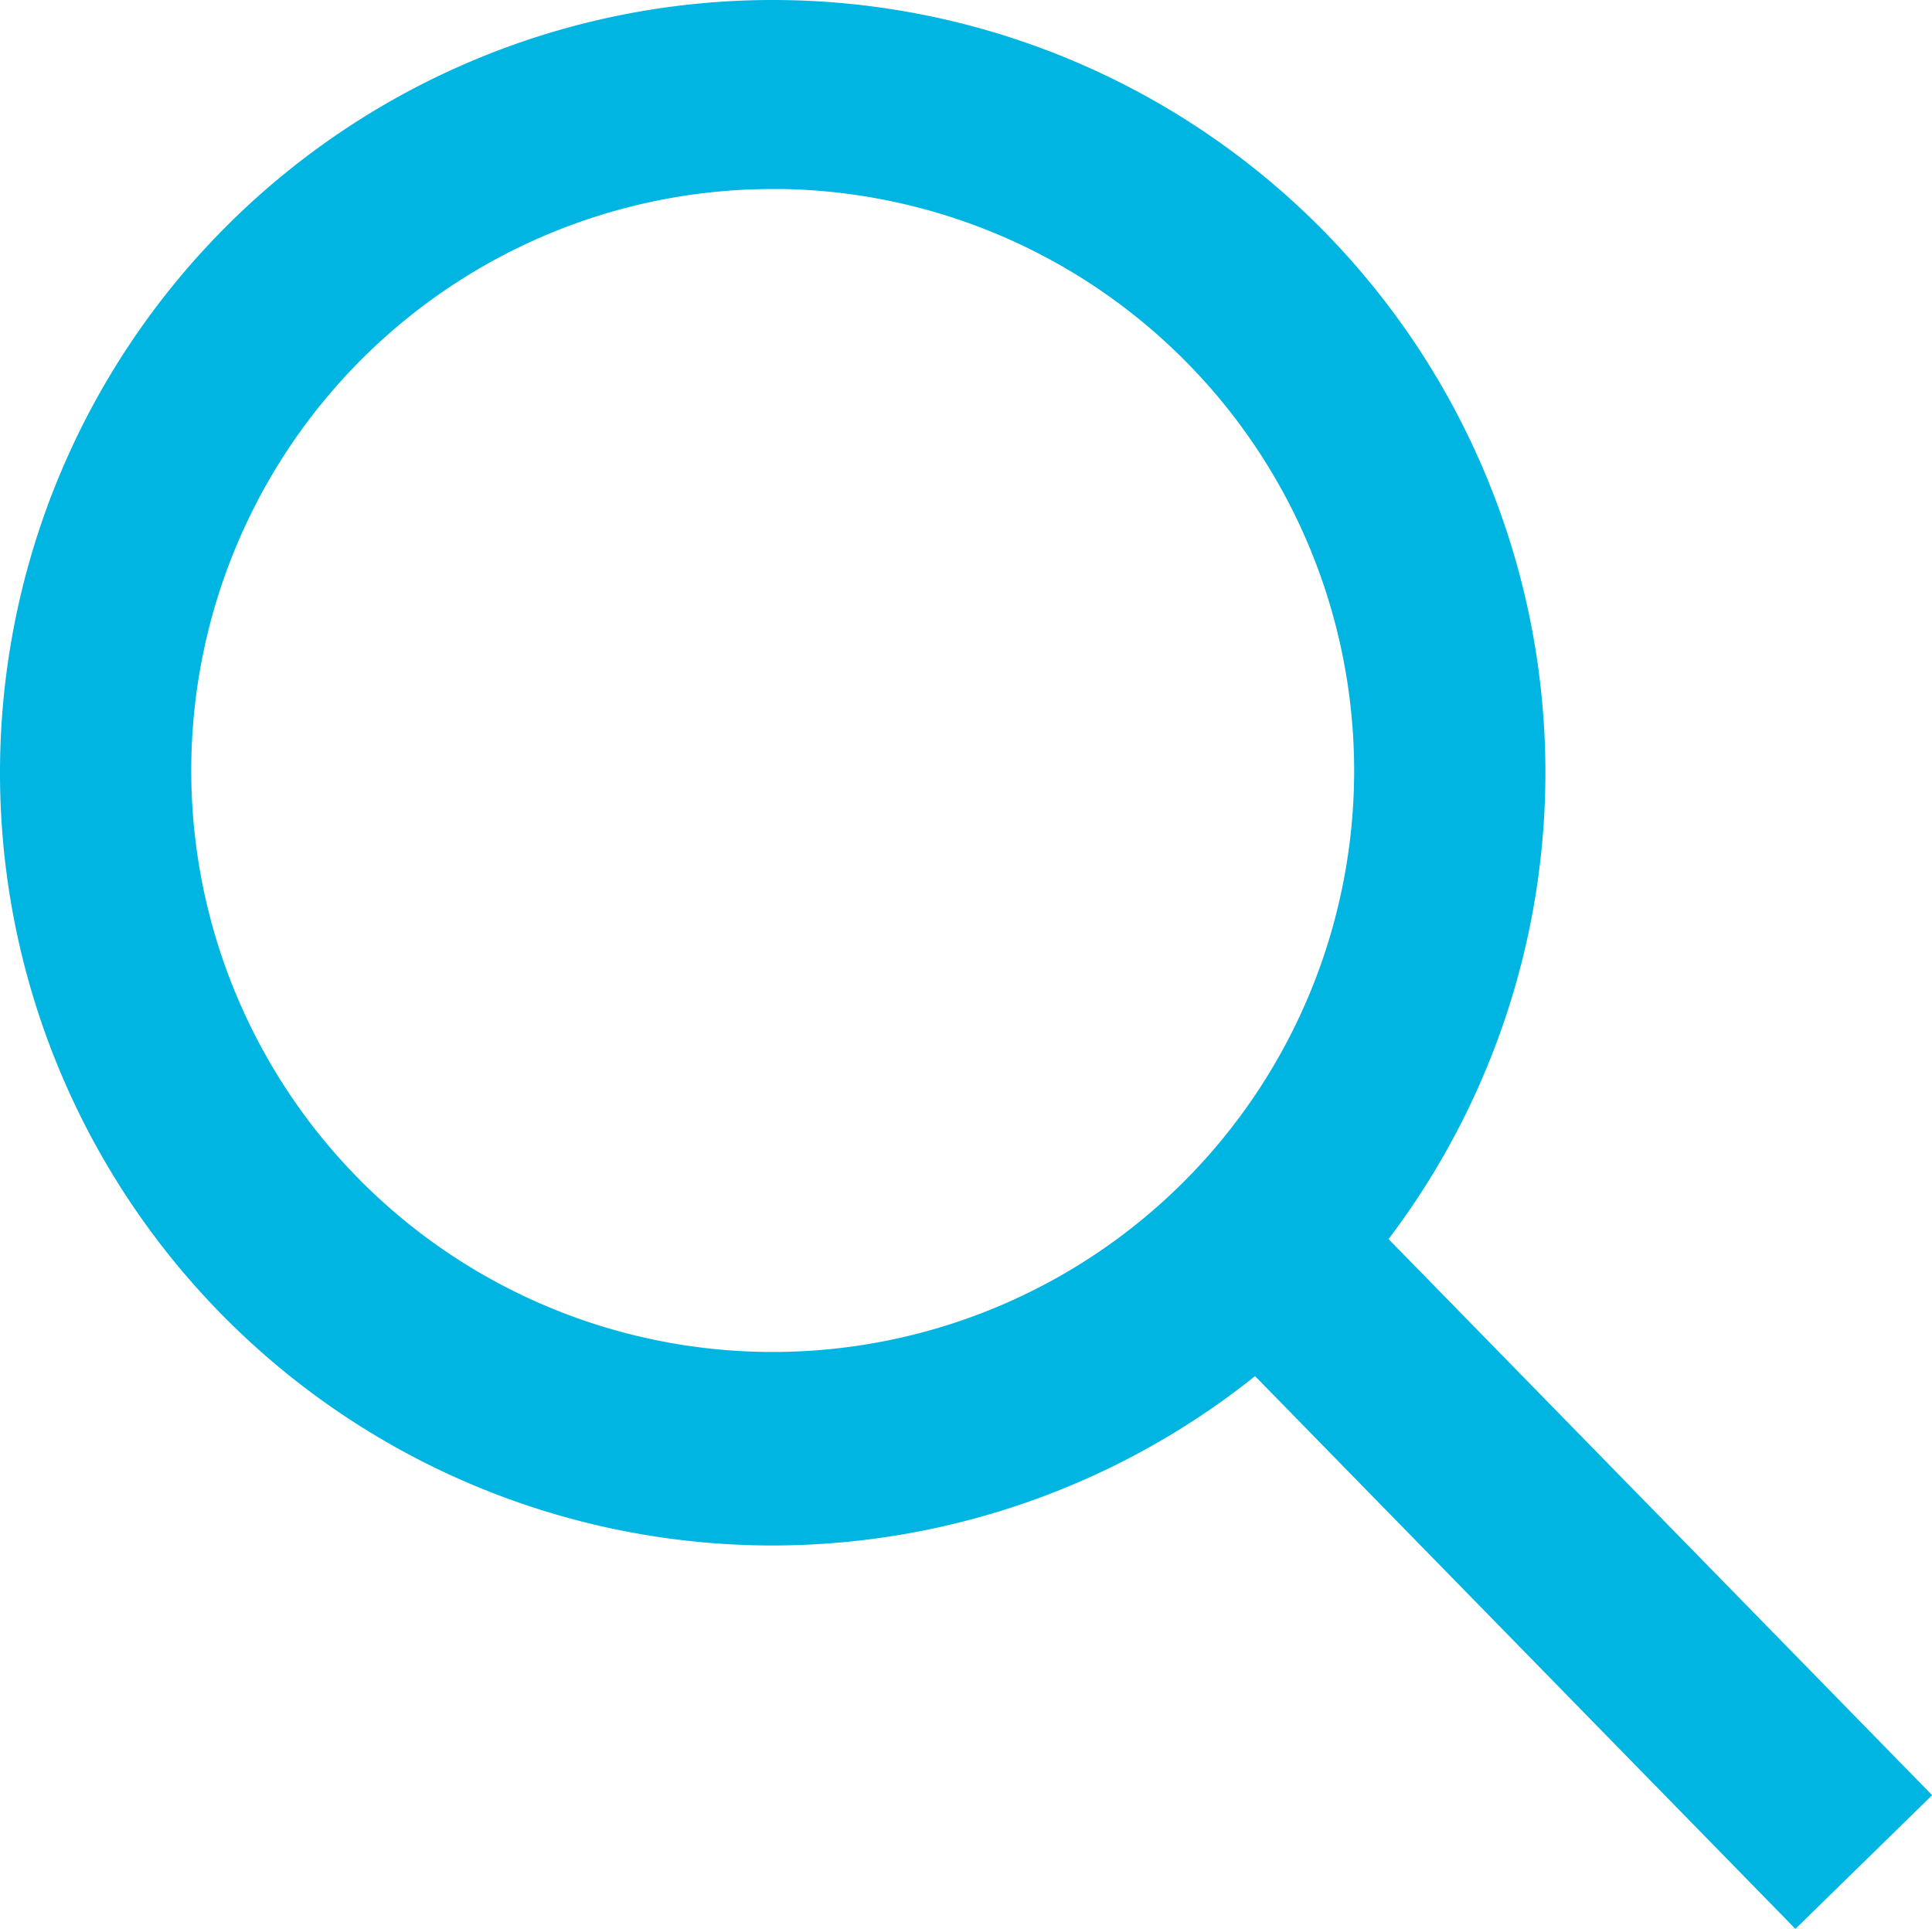
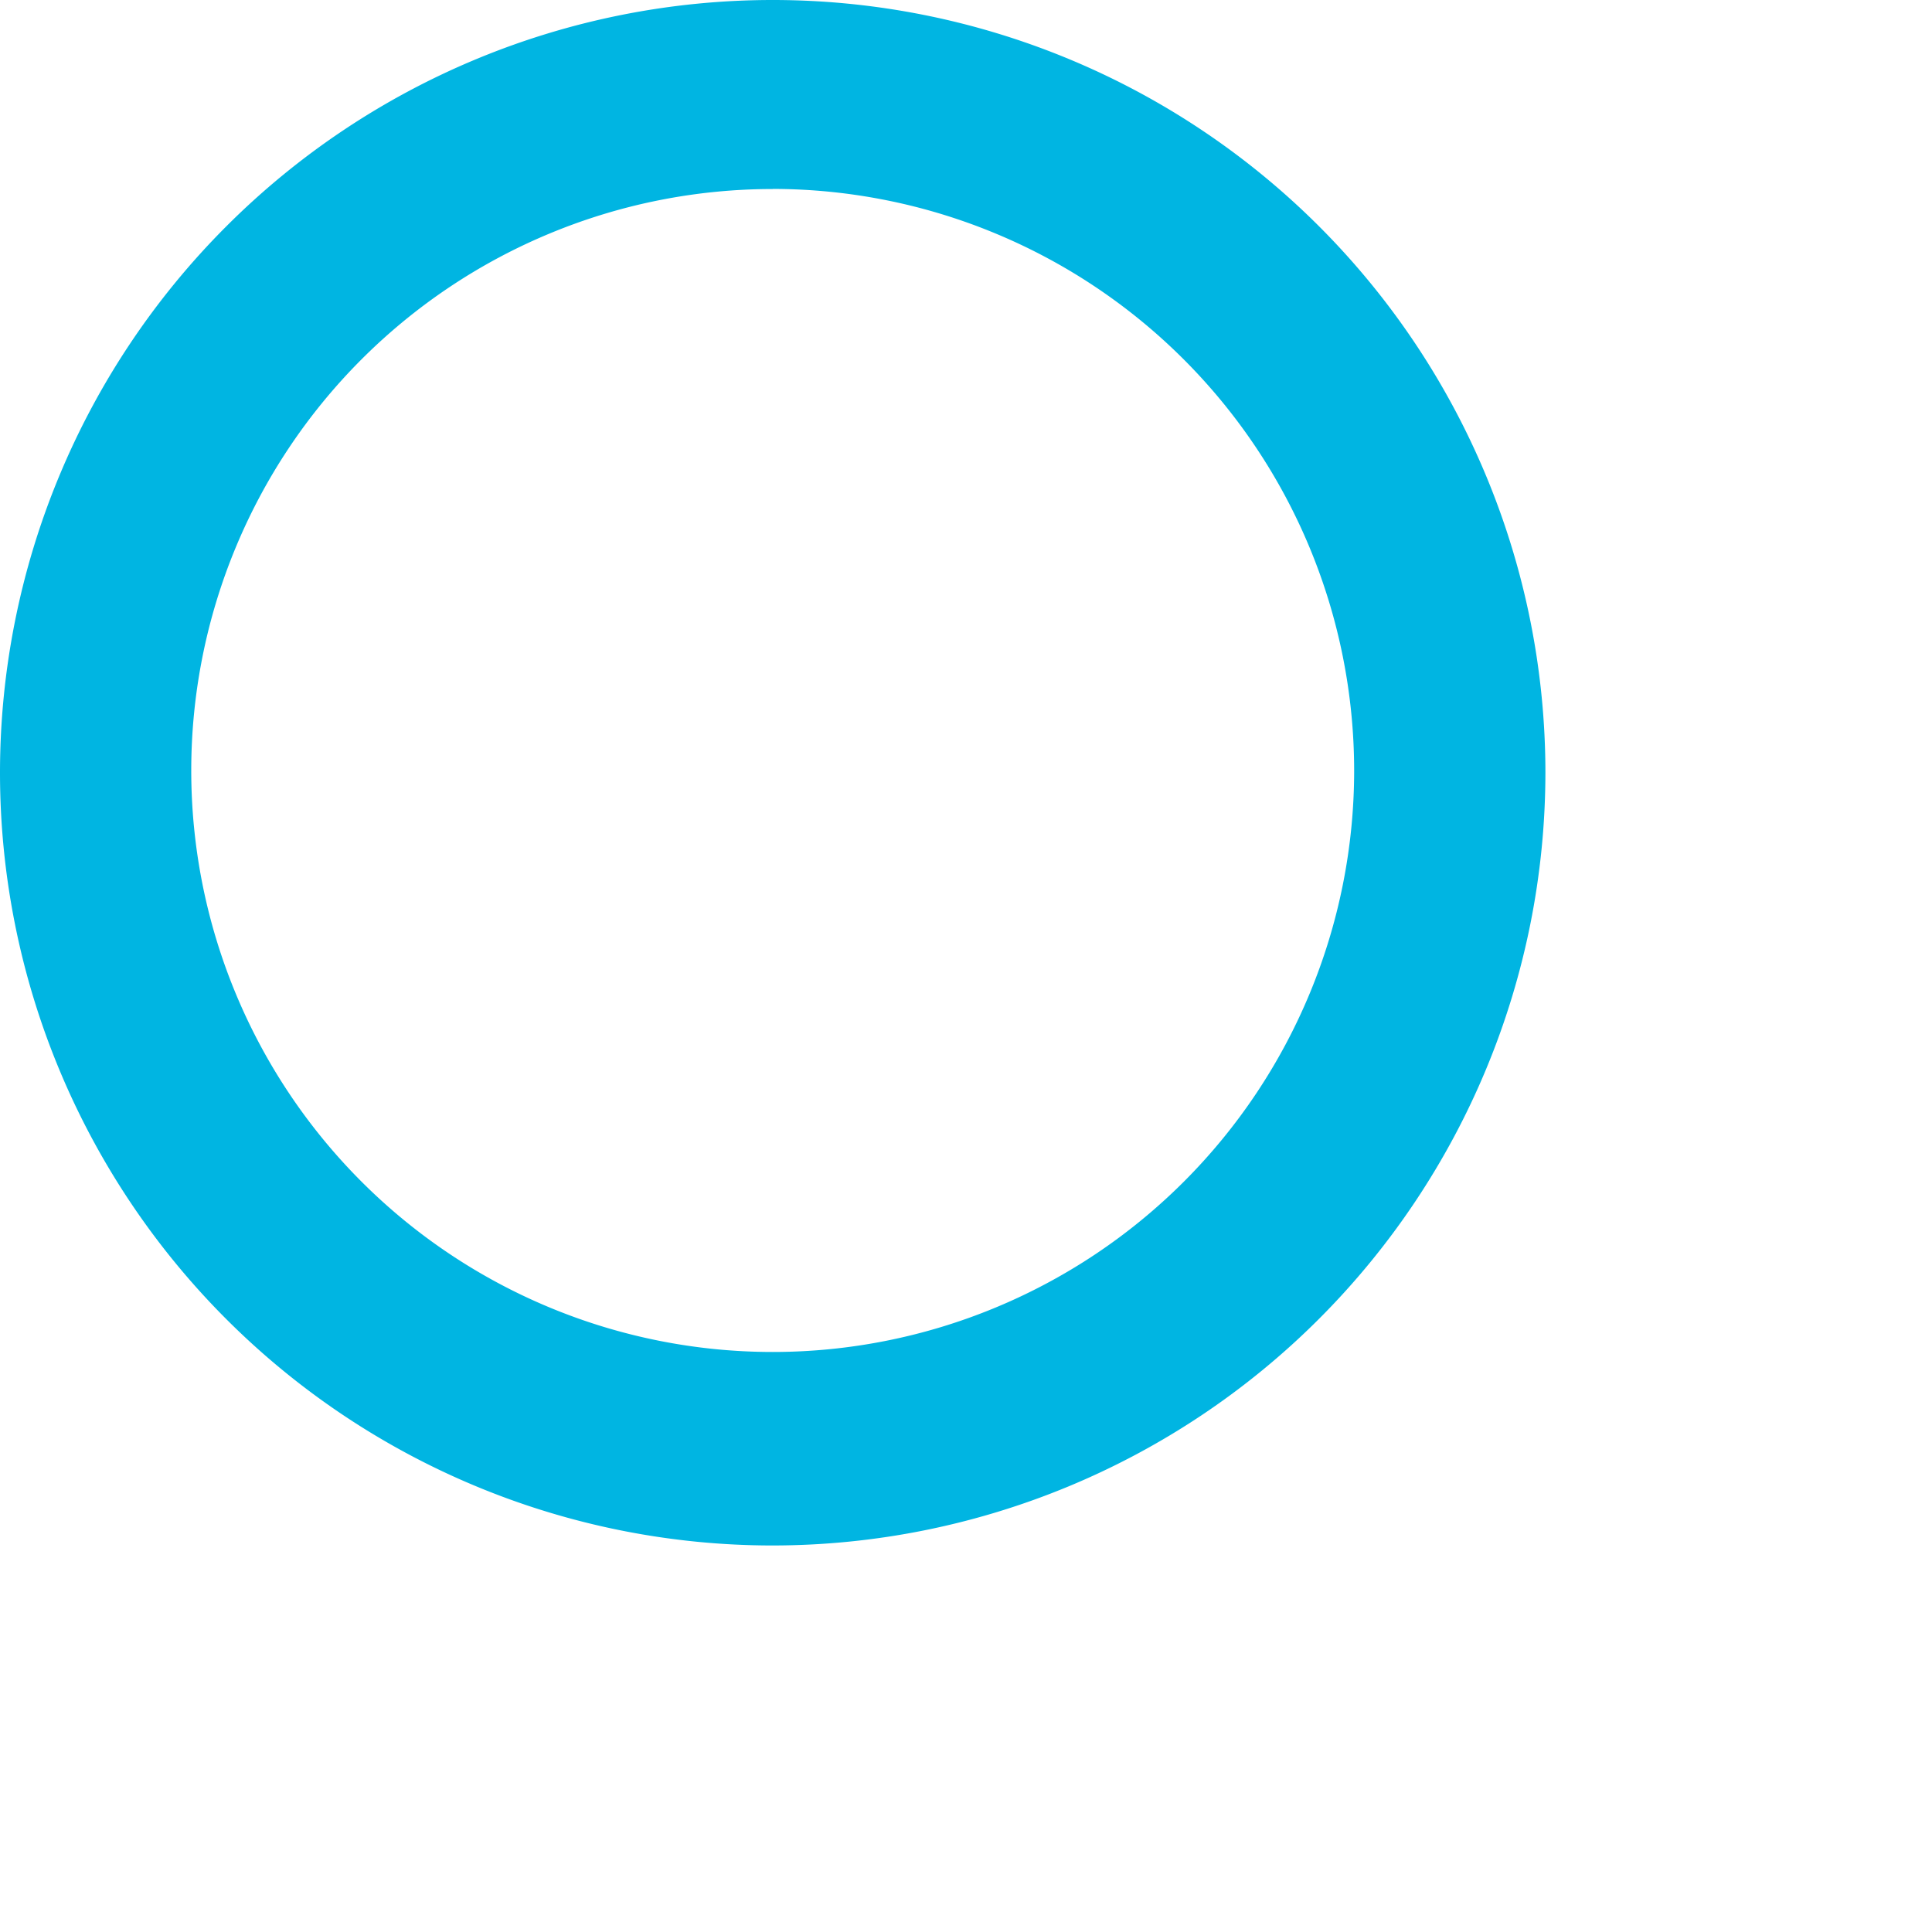
<svg xmlns="http://www.w3.org/2000/svg" width="19.84" height="19.811" viewBox="0 0 19.84 19.811">
  <defs>
    <style>.a{fill:#00b5e2;stroke:#00b5e2;stroke-width:1.5px;}</style>
  </defs>
  <g transform="translate(-12.25 -15.15)">
-     <path class="a" d="M20.185,30.27a7.185,7.185,0,1,1,7.185-7.185A7.191,7.191,0,0,1,20.185,30.27Zm0-13.929a6.721,6.721,0,1,0,6.721,6.721A6.726,6.726,0,0,0,20.185,16.34Z" />
-     <rect class="a" width="0.464" height="8.135" transform="matrix(0.715, -0.699, 0.699, 0.715, 25.013, 28.08)" />
+     <path class="a" d="M20.185,30.27a7.185,7.185,0,1,1,7.185-7.185A7.191,7.191,0,0,1,20.185,30.27Zm0-13.929a6.721,6.721,0,1,0,6.721,6.721A6.726,6.726,0,0,0,20.185,16.34" />
  </g>
</svg>